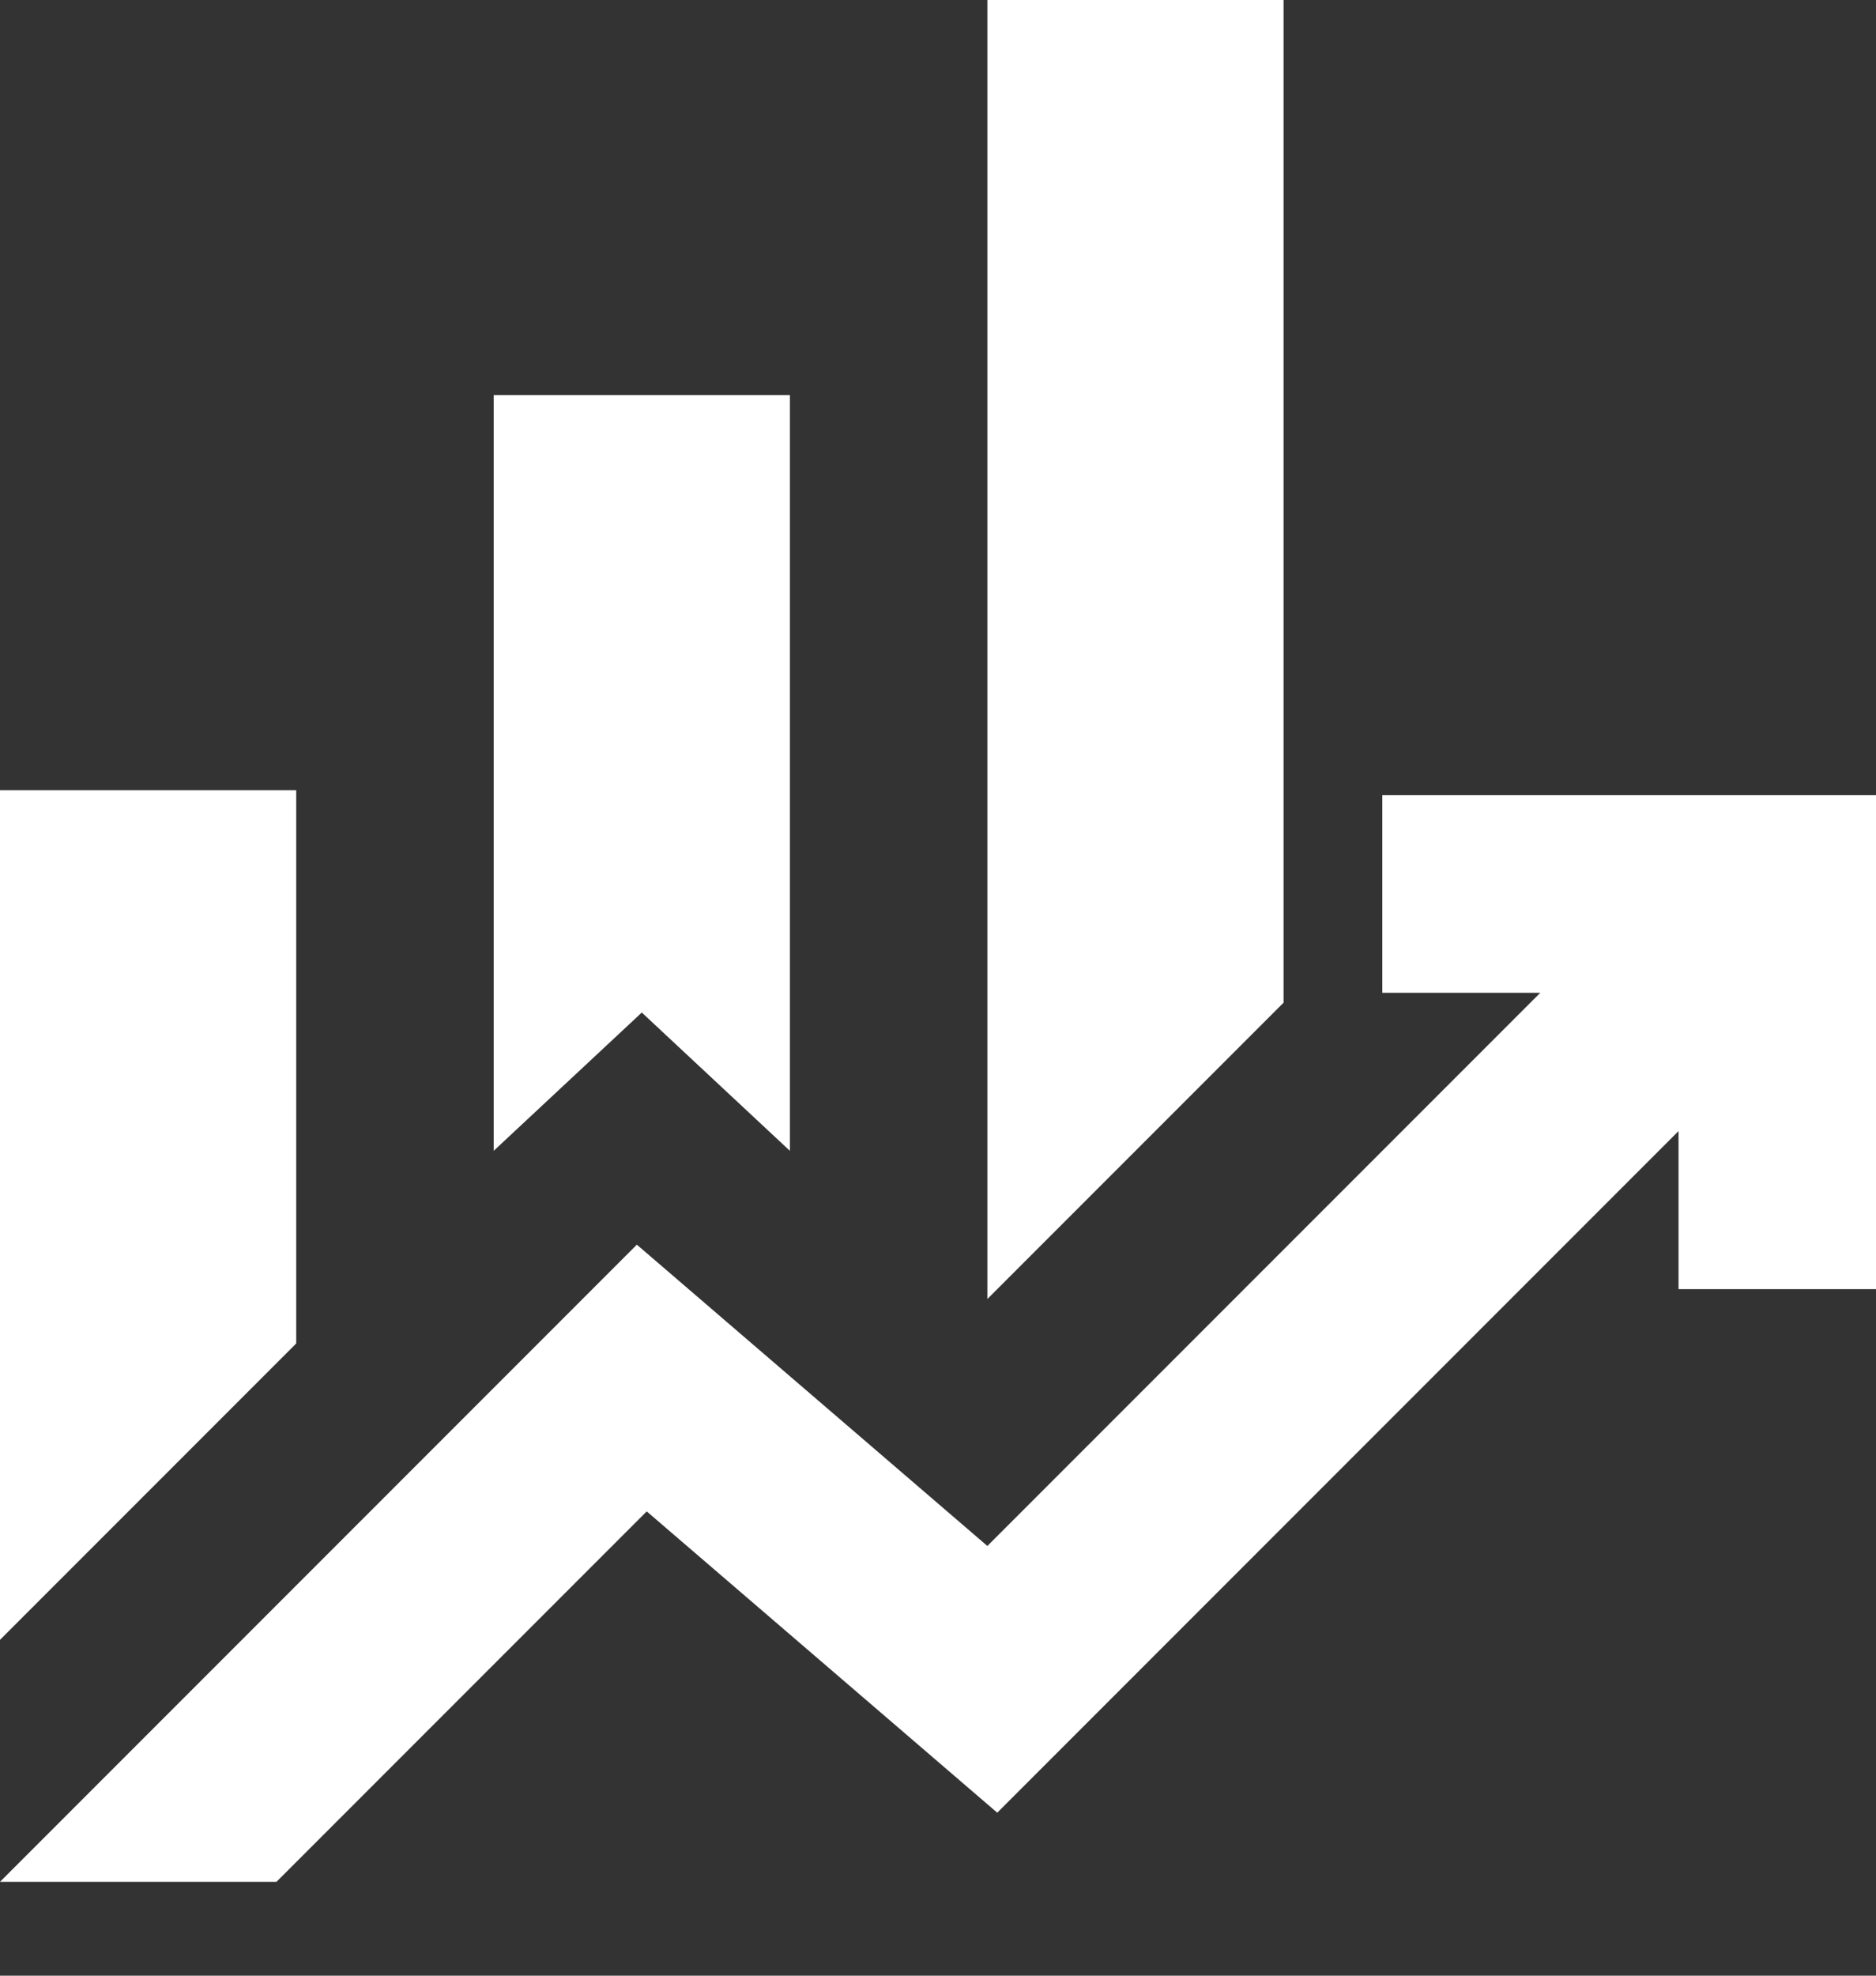
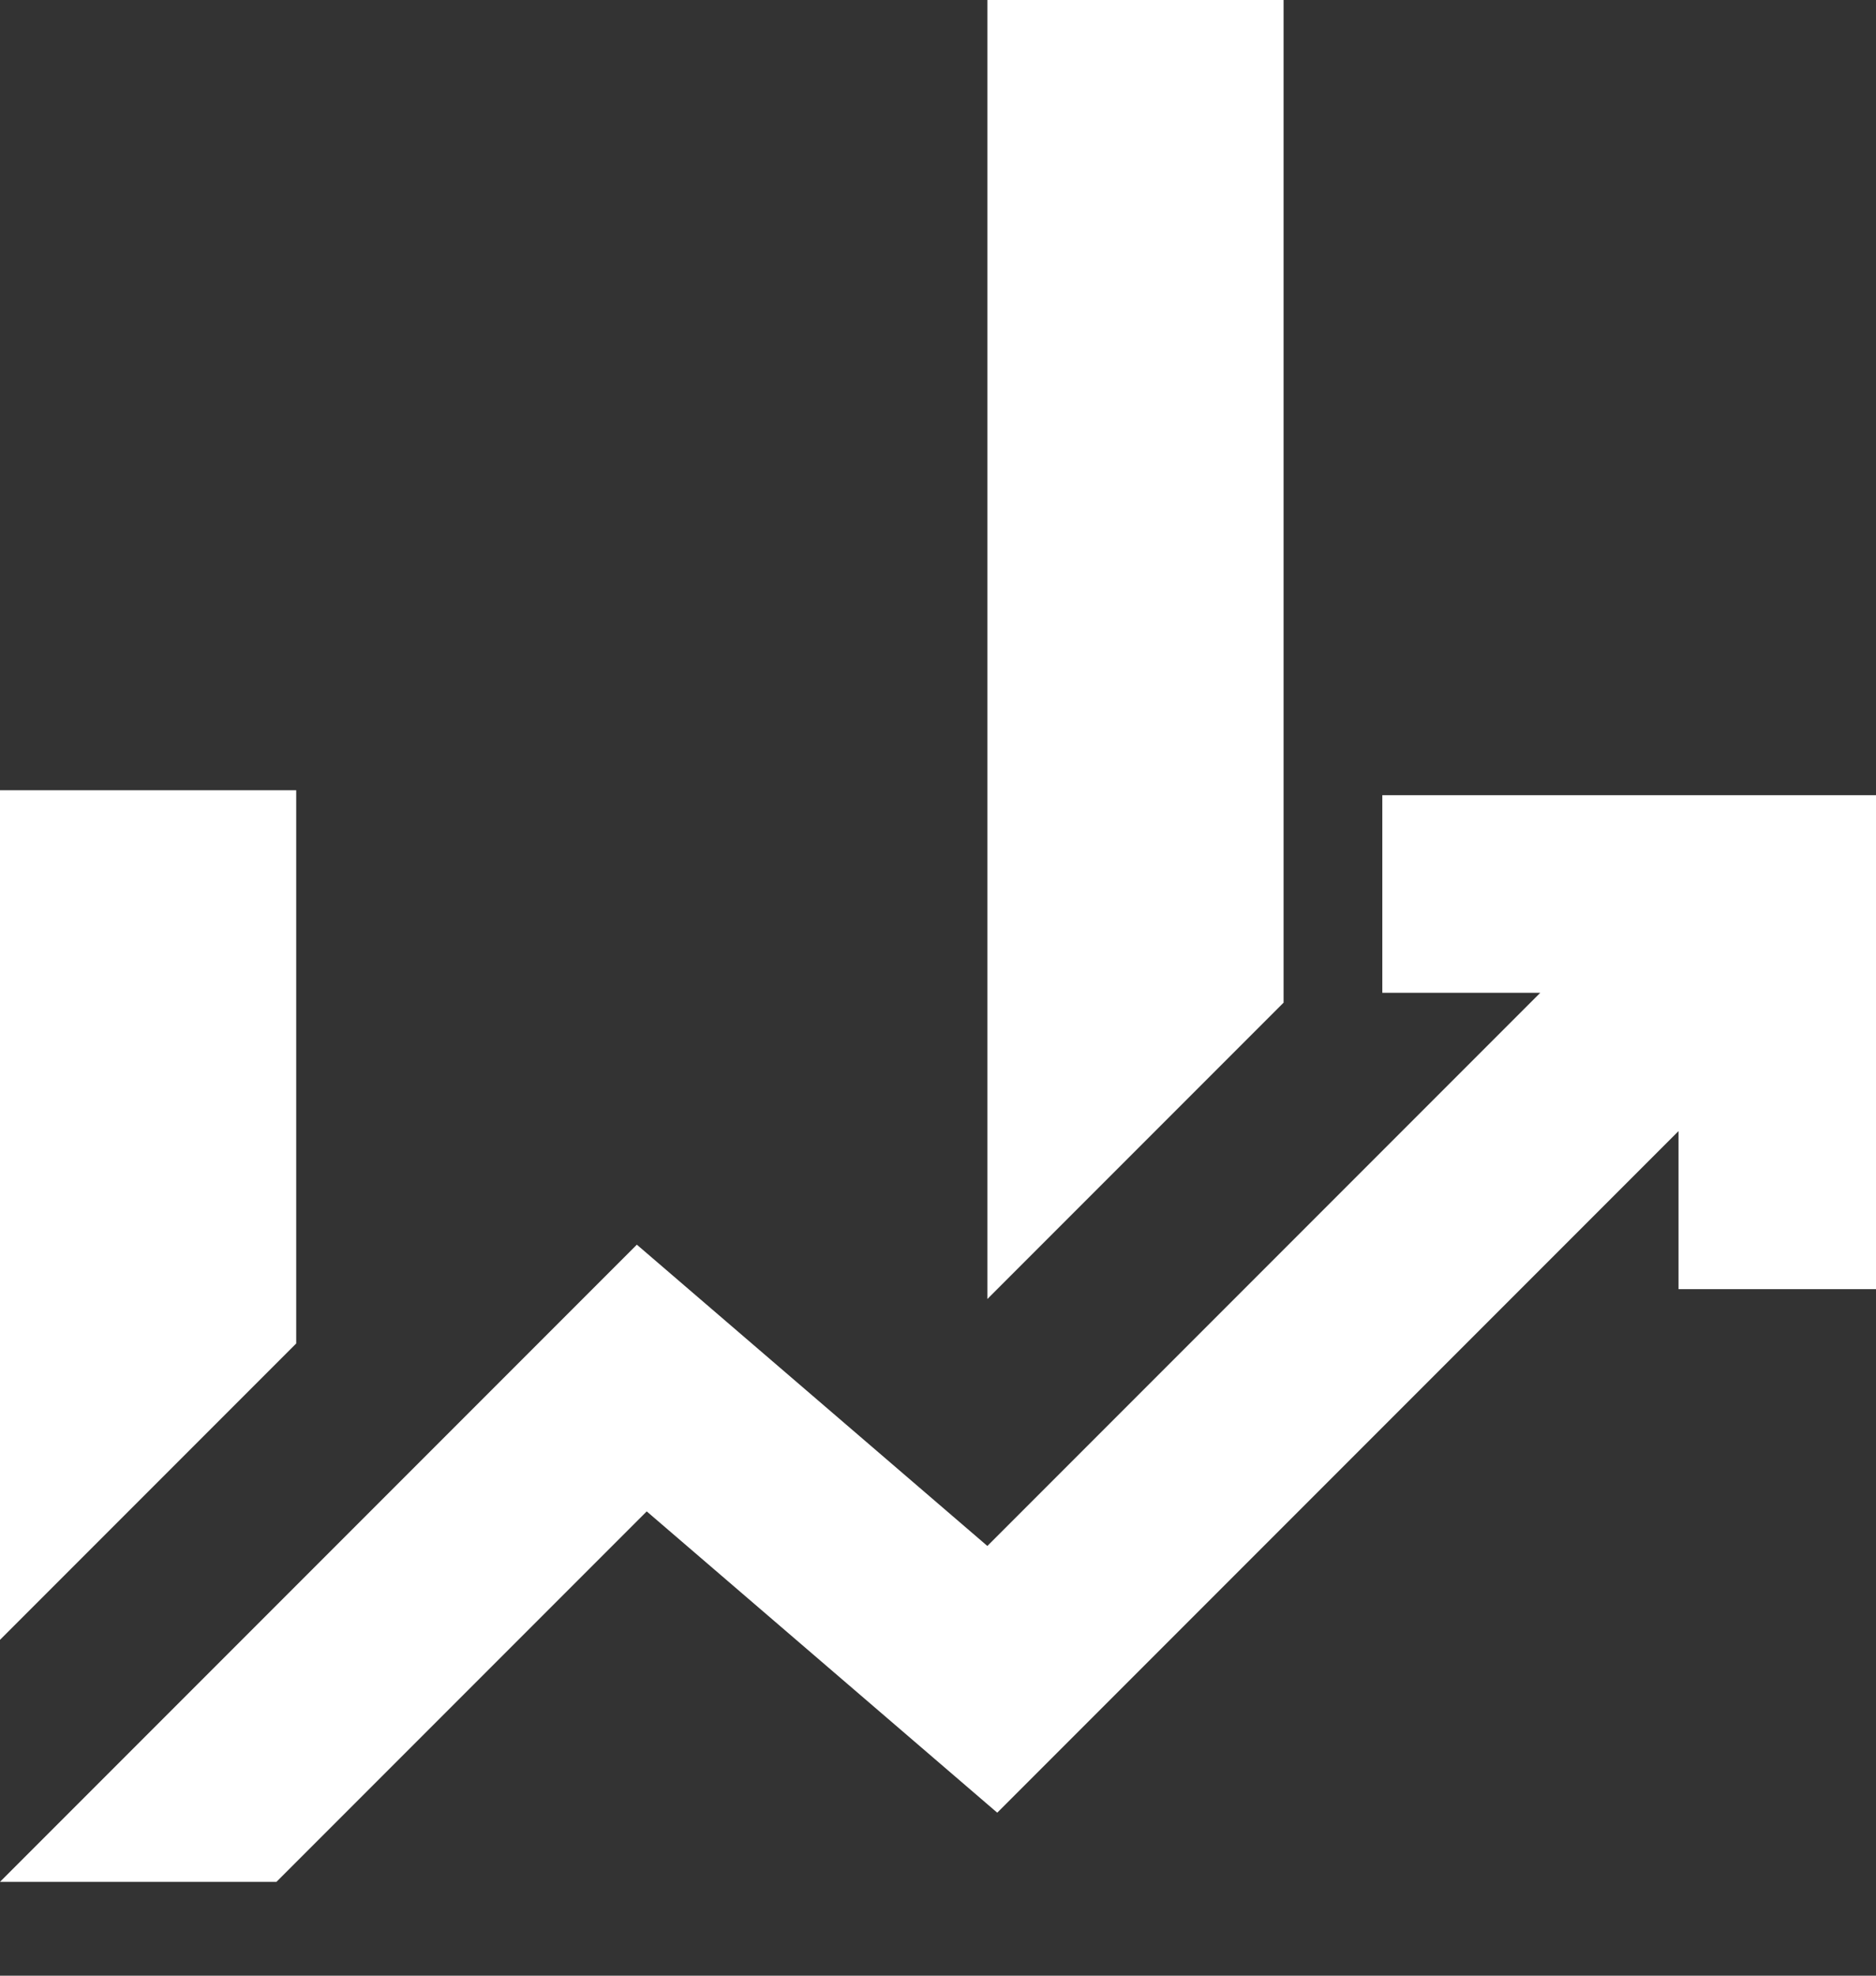
<svg xmlns="http://www.w3.org/2000/svg" width="19" height="20" viewBox="0 0 19 20" fill="none">
  <rect x="0" y="0" width="19" height="20" fill="#333333" stroke="none" />
-   <path d="M5 11.65V4H8V11.65L6.5 10.25L5 11.65ZM10 13.15V0H13V10.15L10 13.15ZM0 16.6V8H3V13.6L0 16.6ZM0 19.05L6.45 12.6L10 15.65L15.6 10.05H14V8.05H19V13.05H17V11.45L10.1 18.35L6.55 15.3L2.8 19.05H0Z" fill="white" />
+   <path d="M5 11.65V4V11.65L6.5 10.25L5 11.65ZM10 13.15V0H13V10.15L10 13.15ZM0 16.6V8H3V13.6L0 16.6ZM0 19.05L6.45 12.6L10 15.65L15.6 10.05H14V8.05H19V13.05H17V11.45L10.1 18.35L6.55 15.3L2.8 19.05H0Z" fill="white" />
</svg>